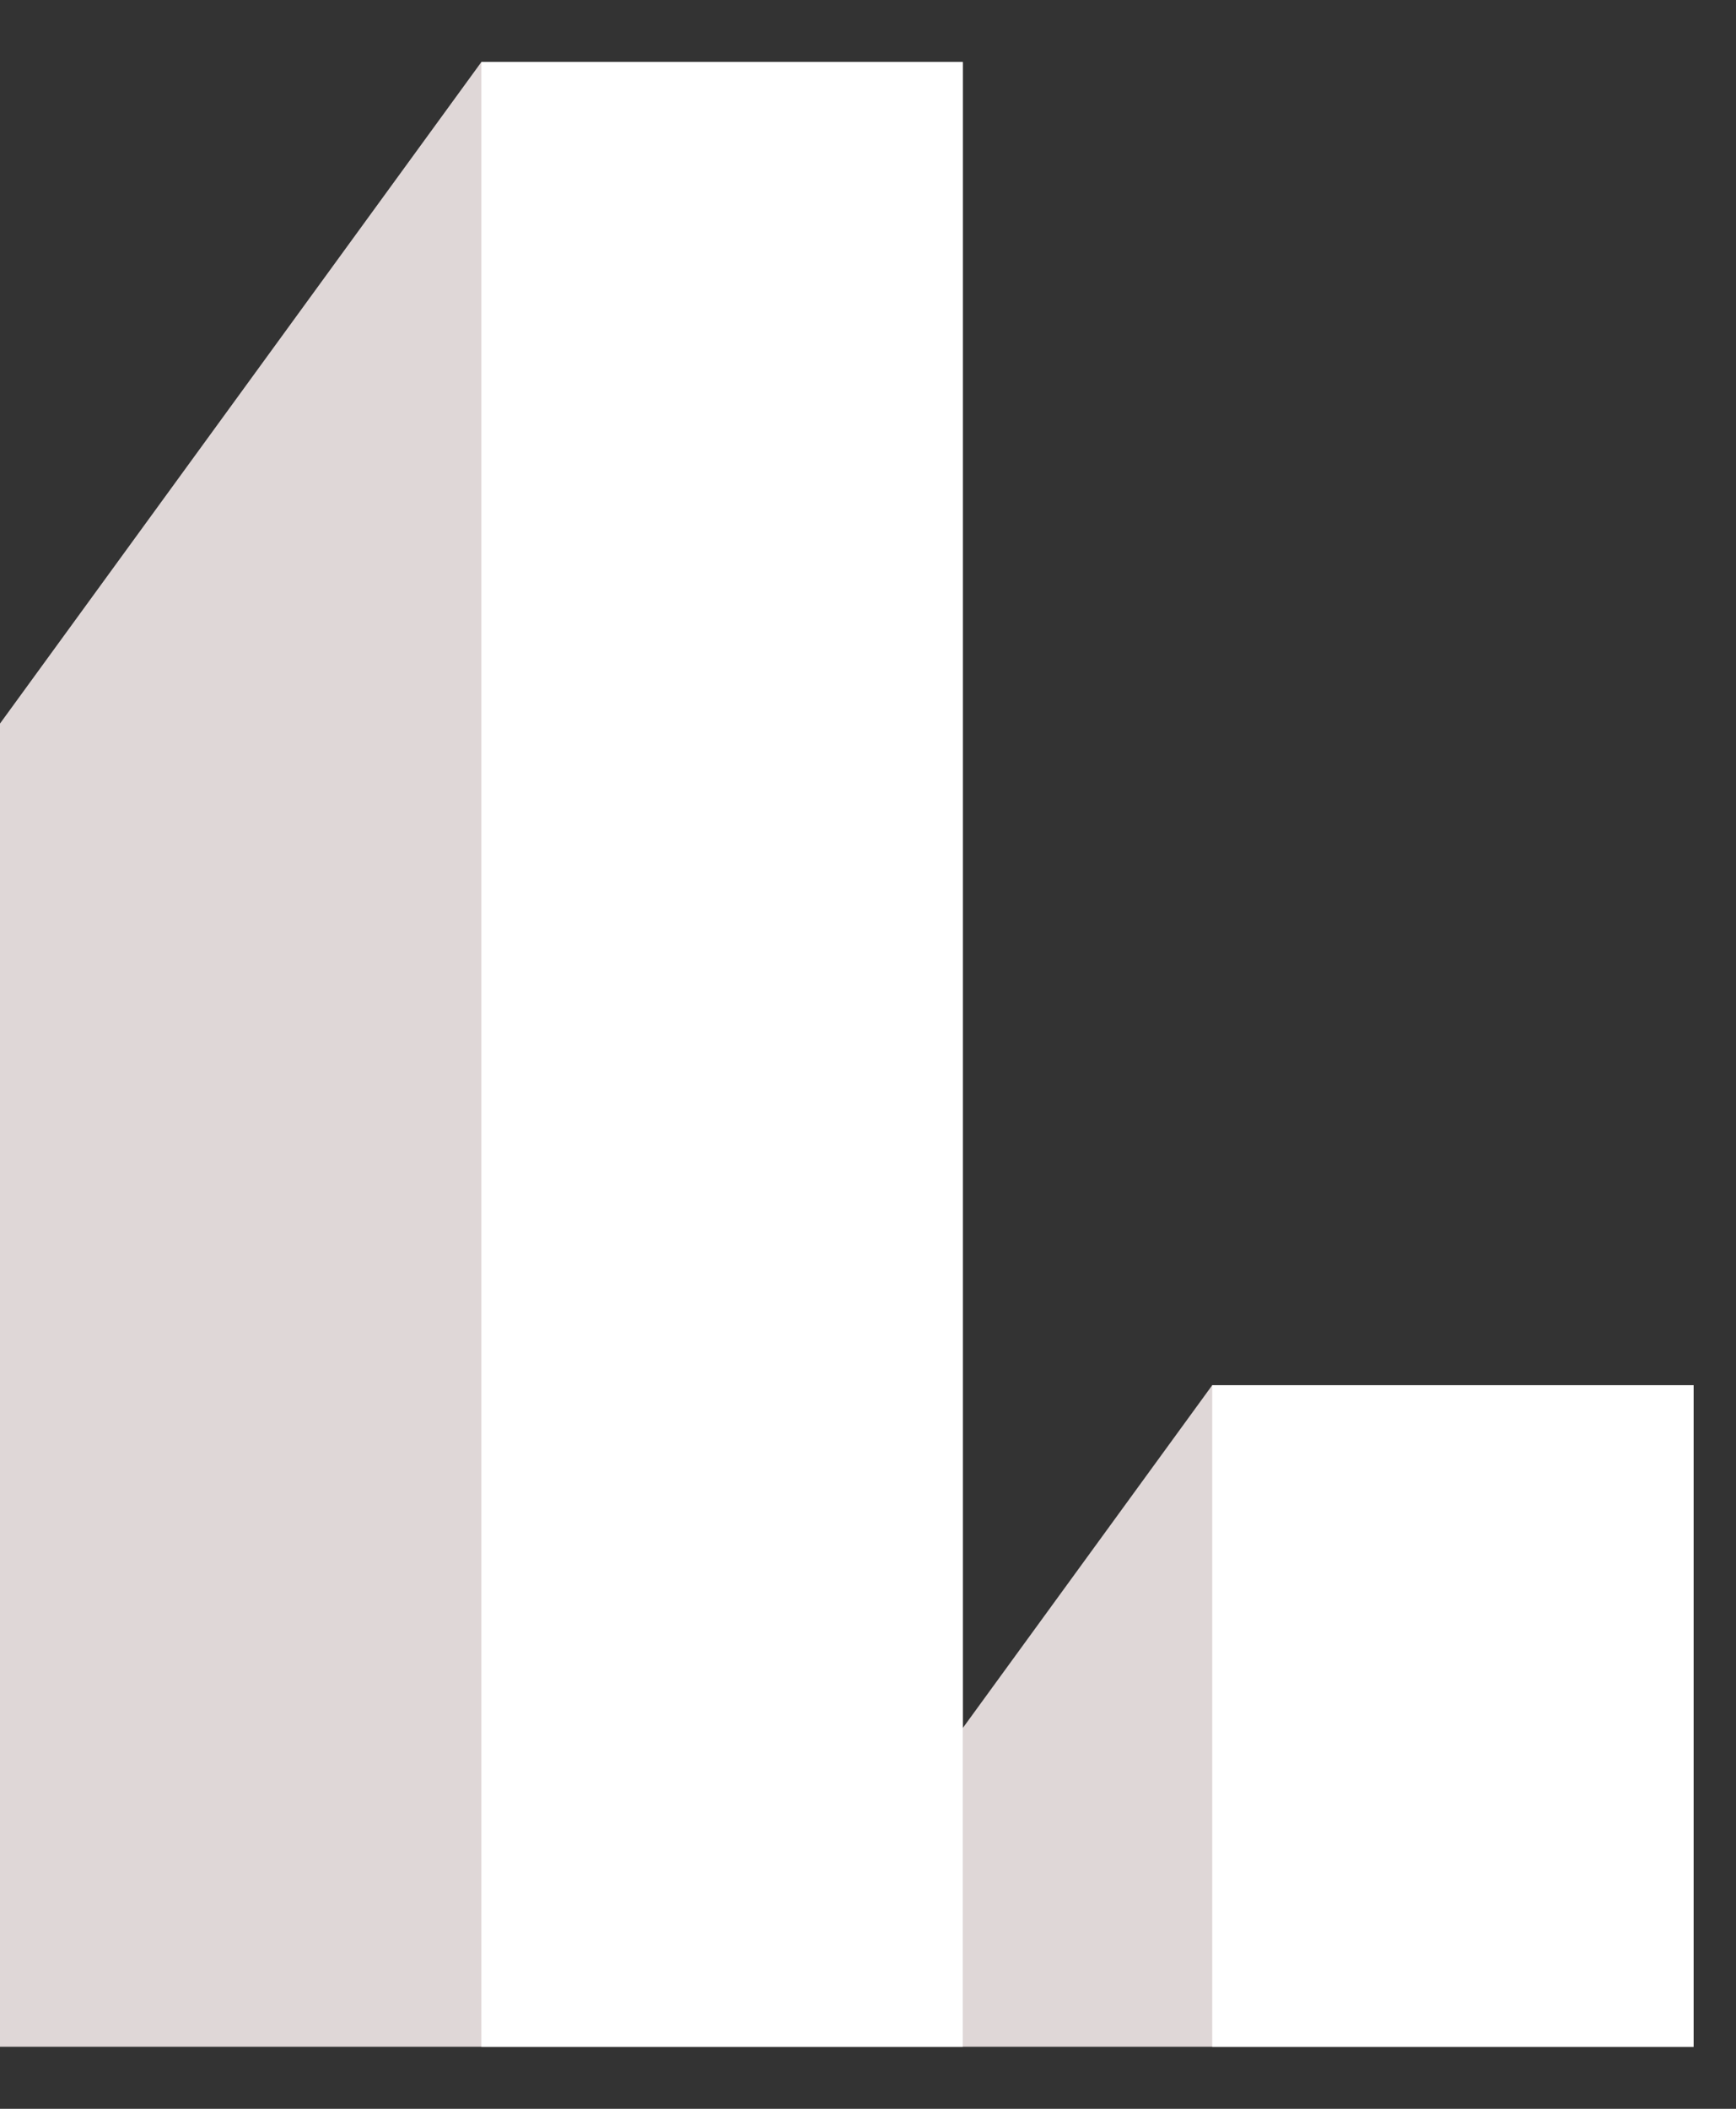
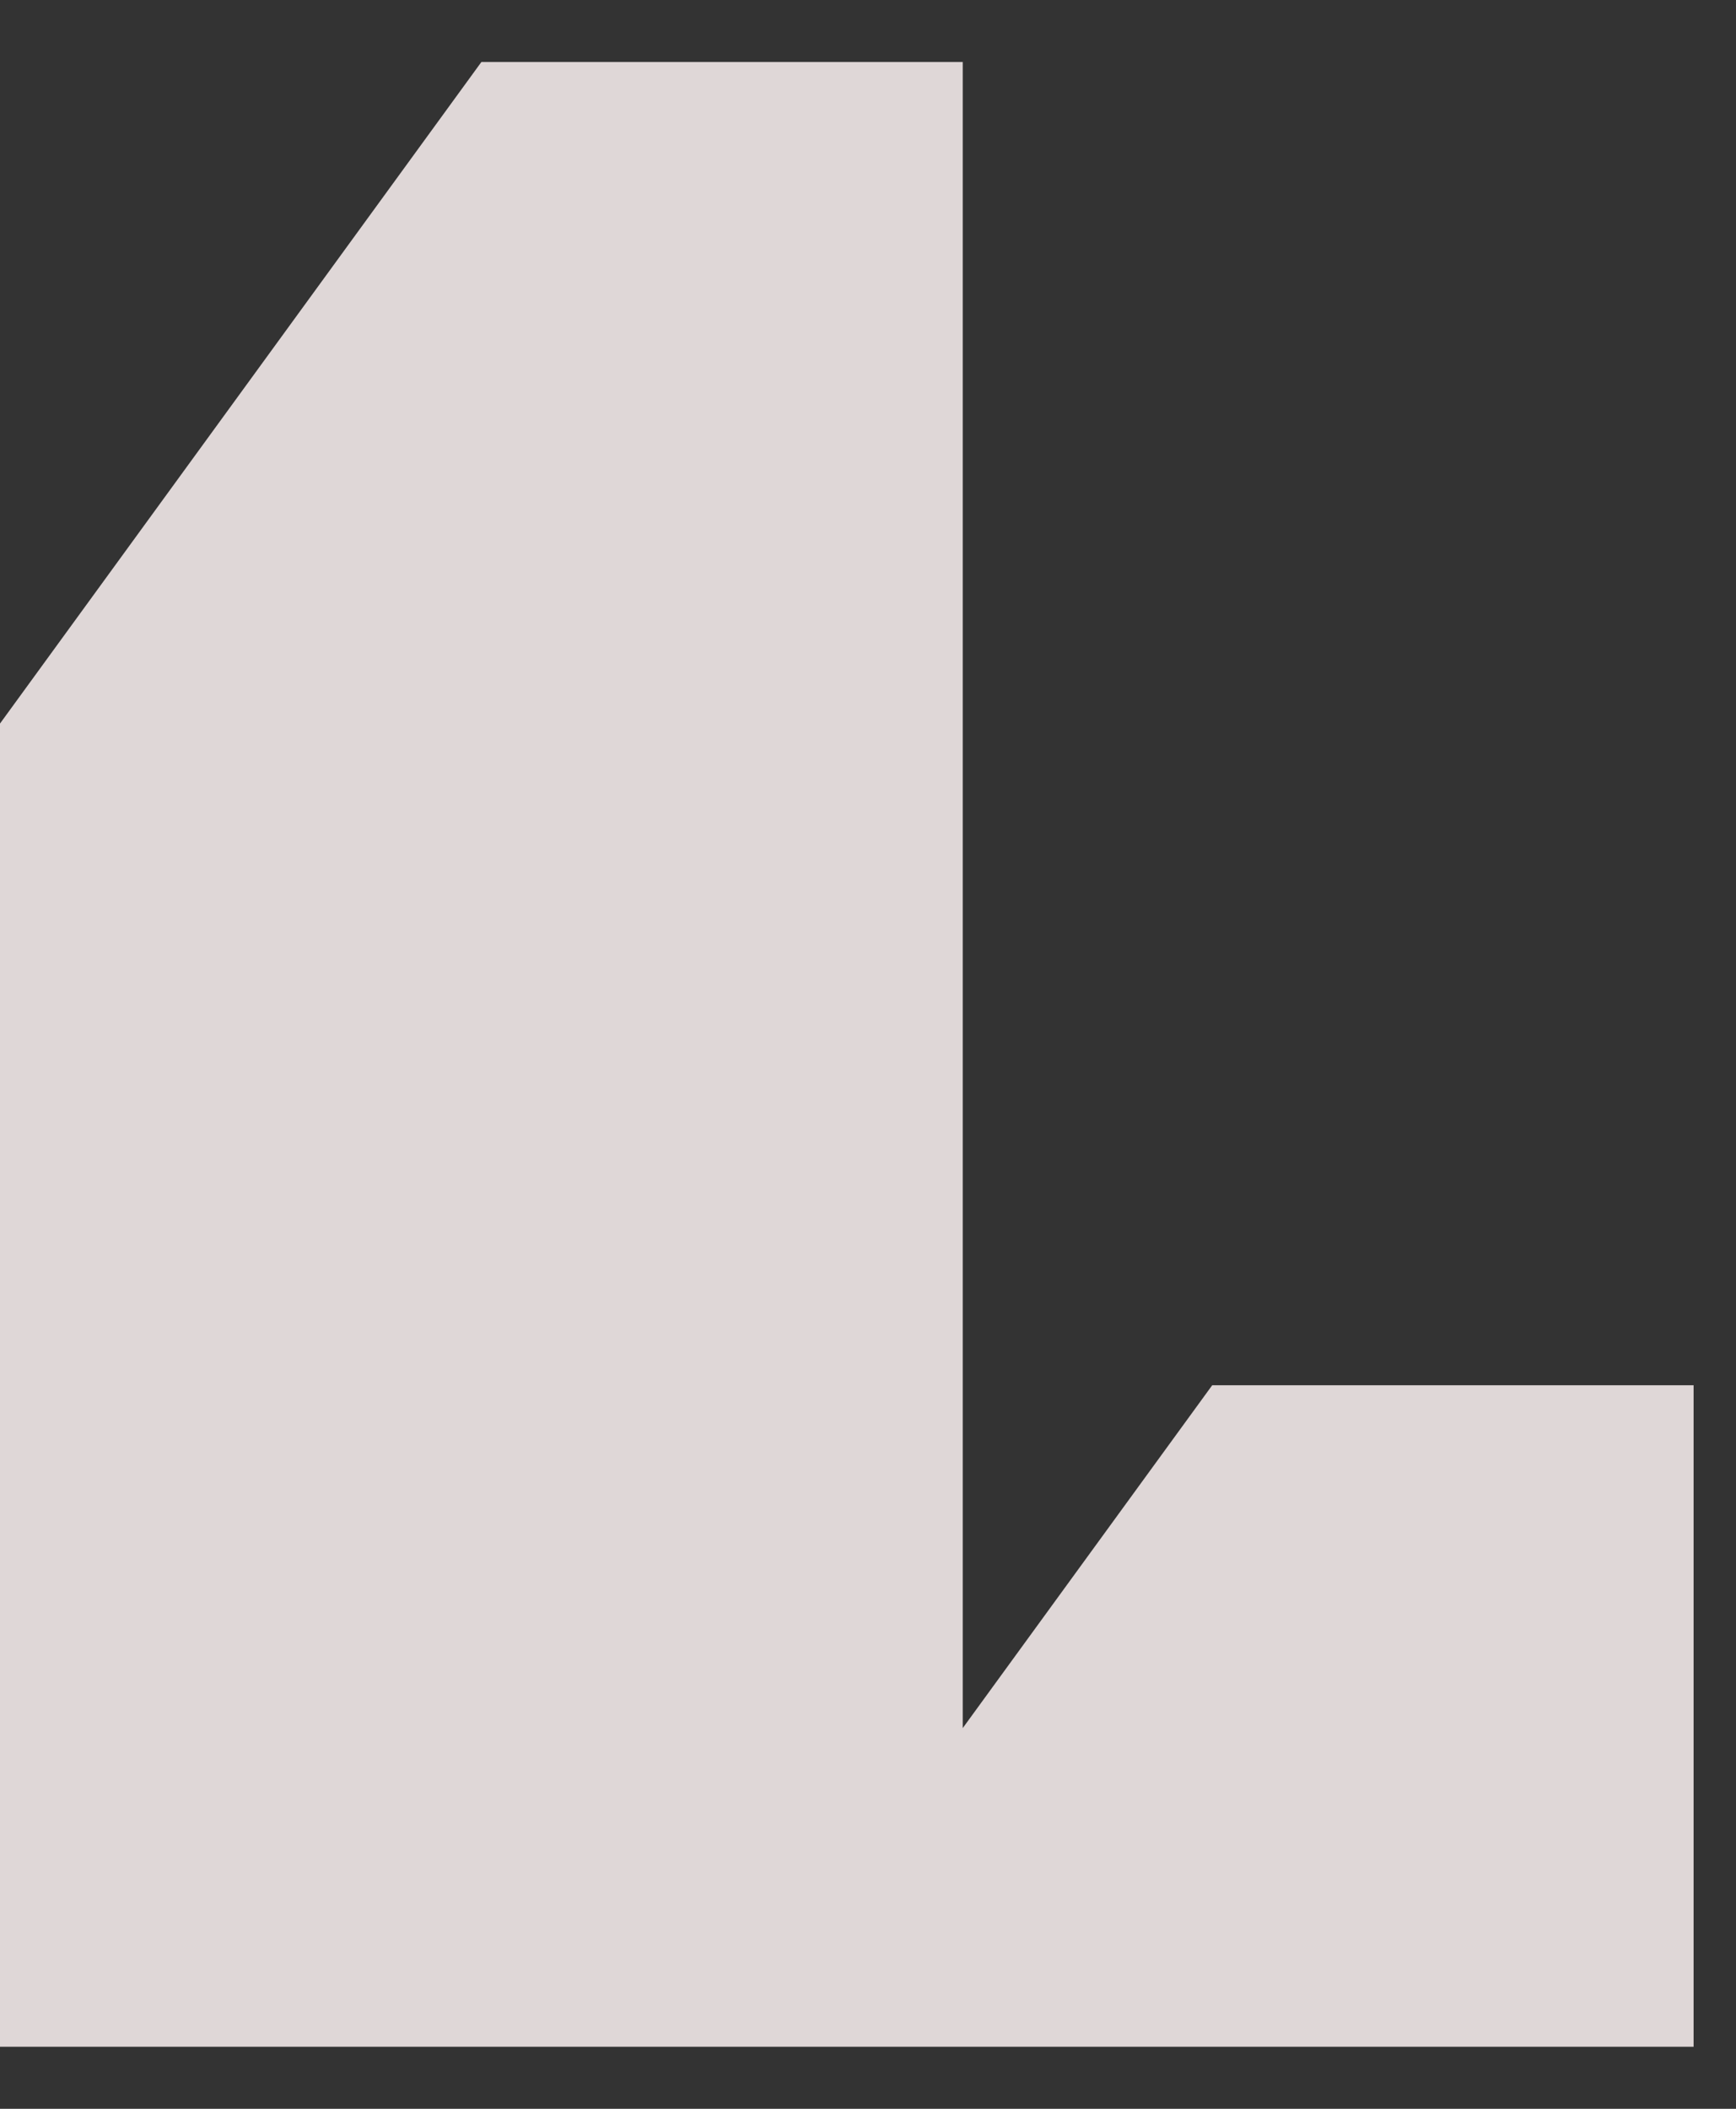
<svg xmlns="http://www.w3.org/2000/svg" width="14" height="17" viewBox="0 0 14 17" fill="none">
  <rect x="0" y="0" width="14" height="17" fill="#333333" stroke="none" />
  <path d="M7.764 0.5V13.931L9.776 11.167H13.658V16.5H0V5.833L3.882 0.5H7.764Z" fill="#DFD7D7" />
-   <path d="M7.764 0.5V16.5H3.882V0.5H7.764ZM13.658 11.167V16.5H9.776V11.167H13.658Z" fill="white" />
</svg>